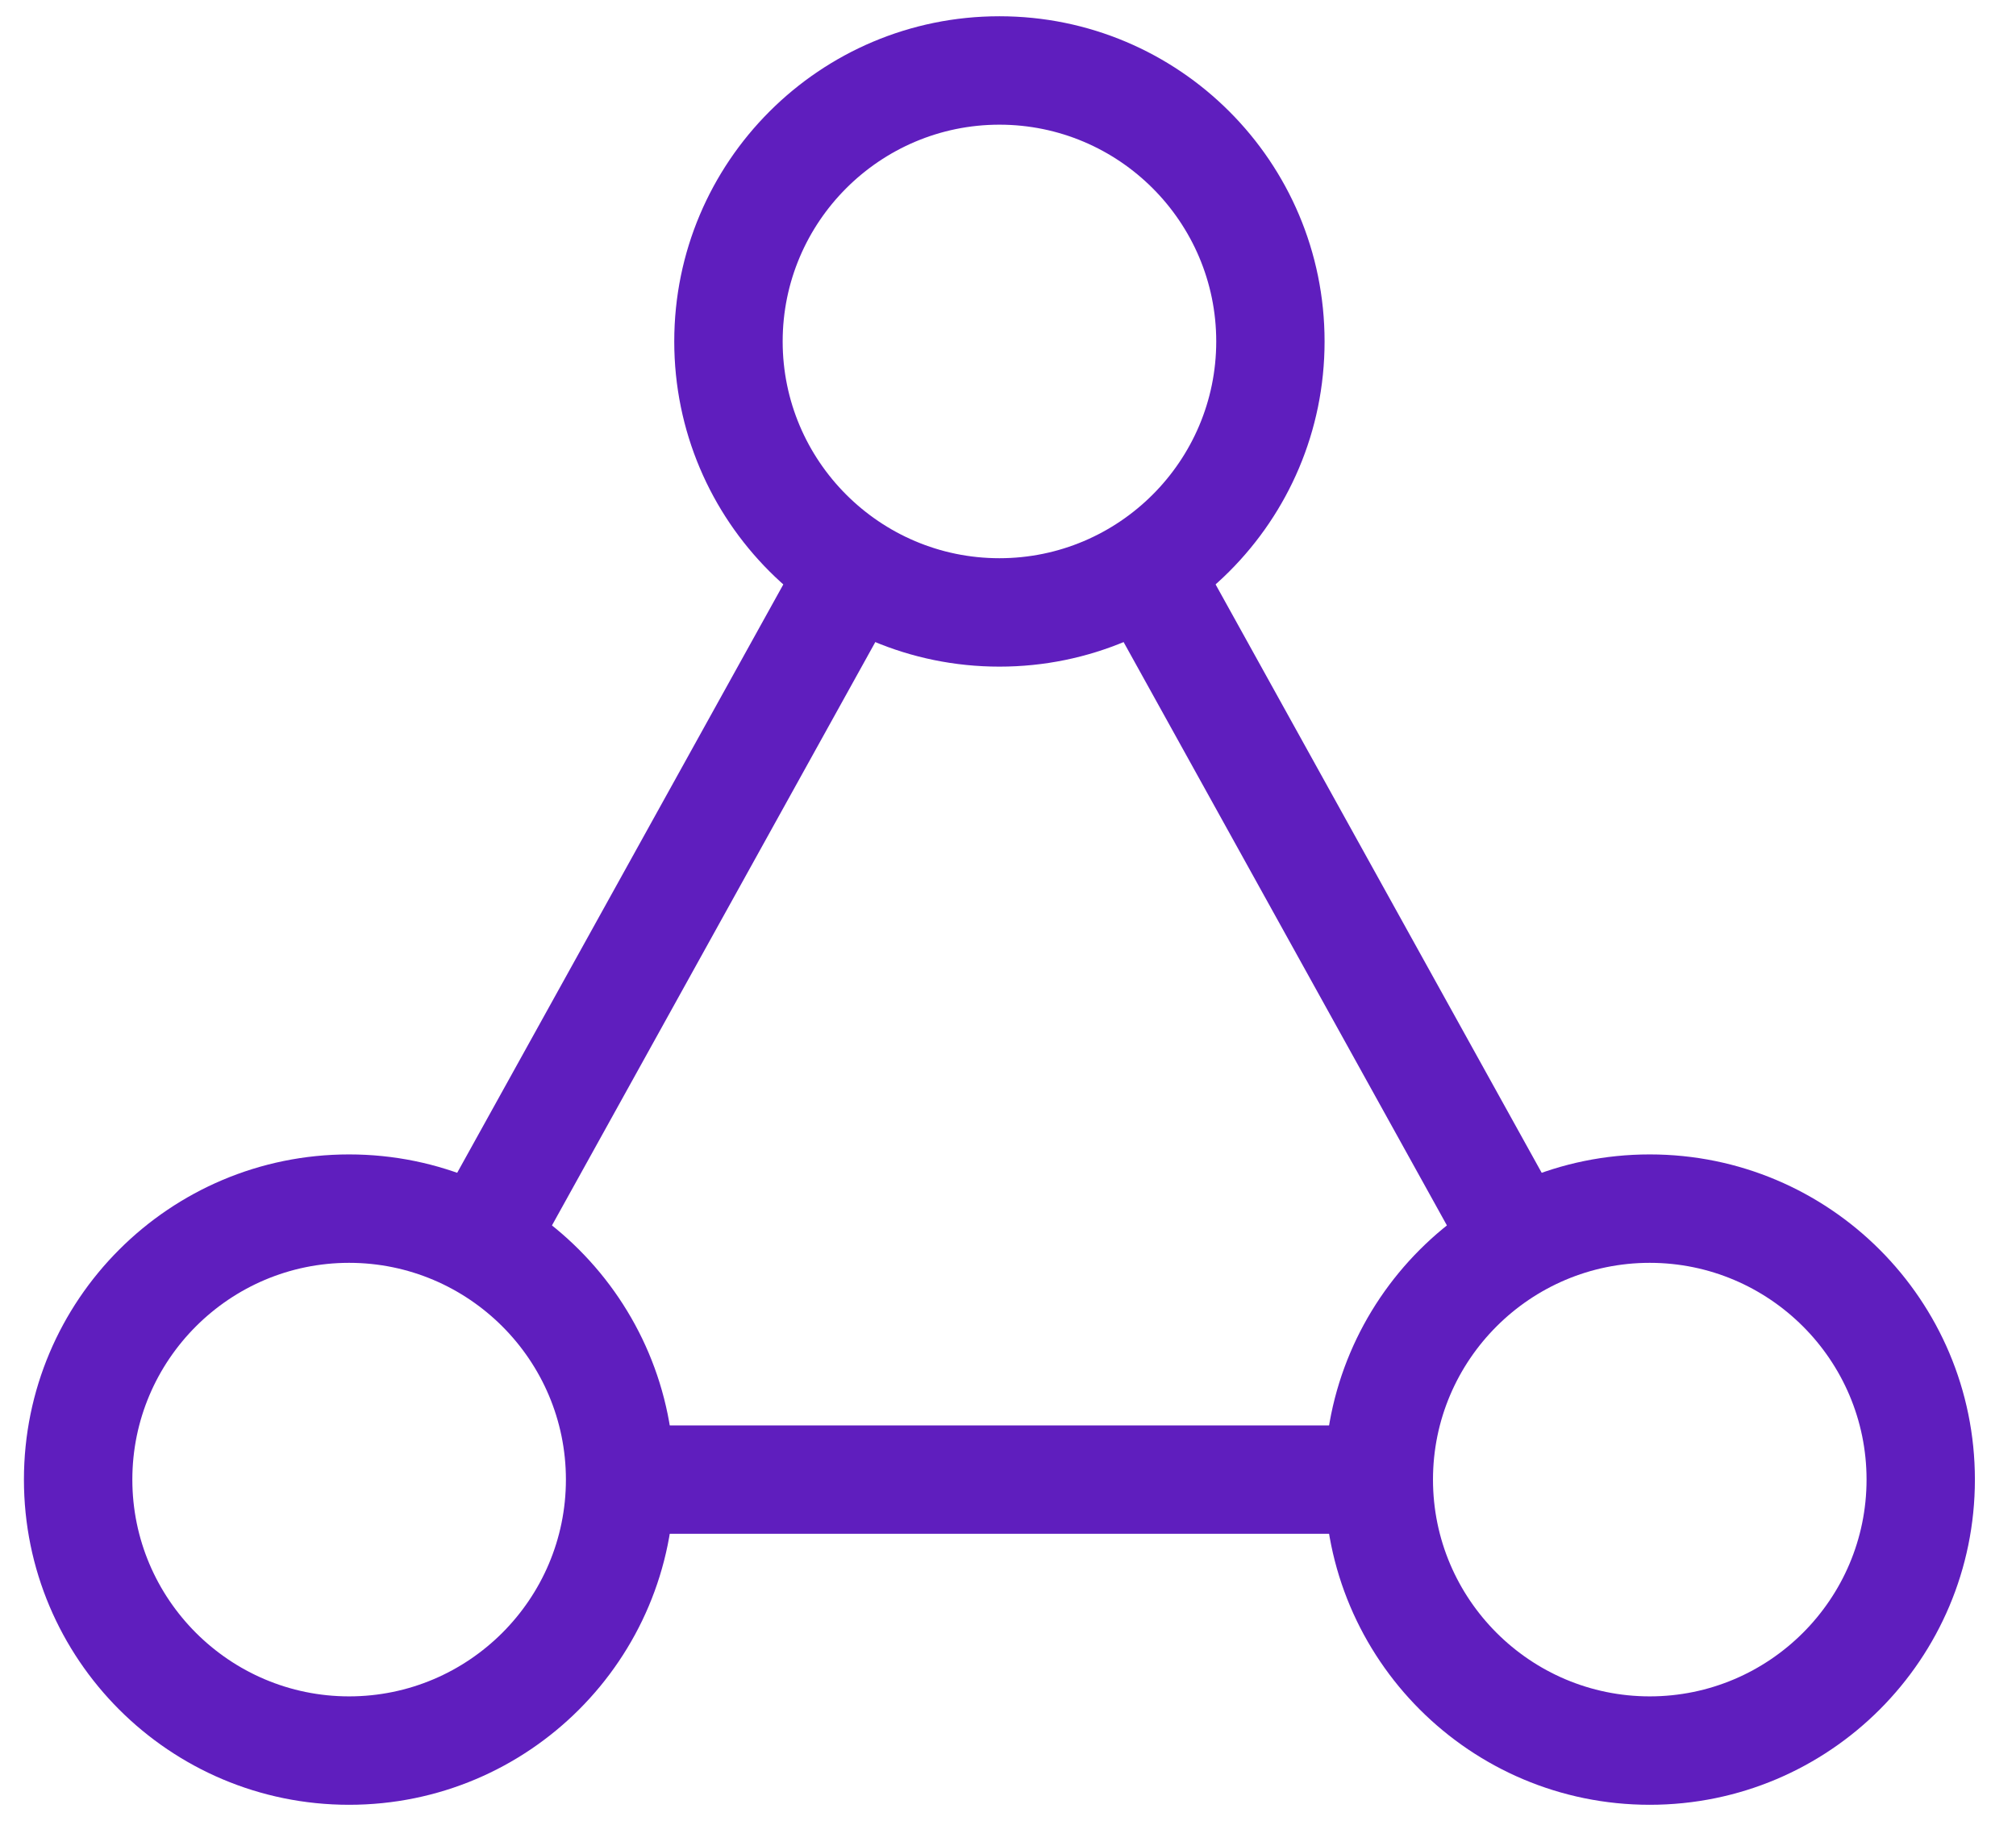
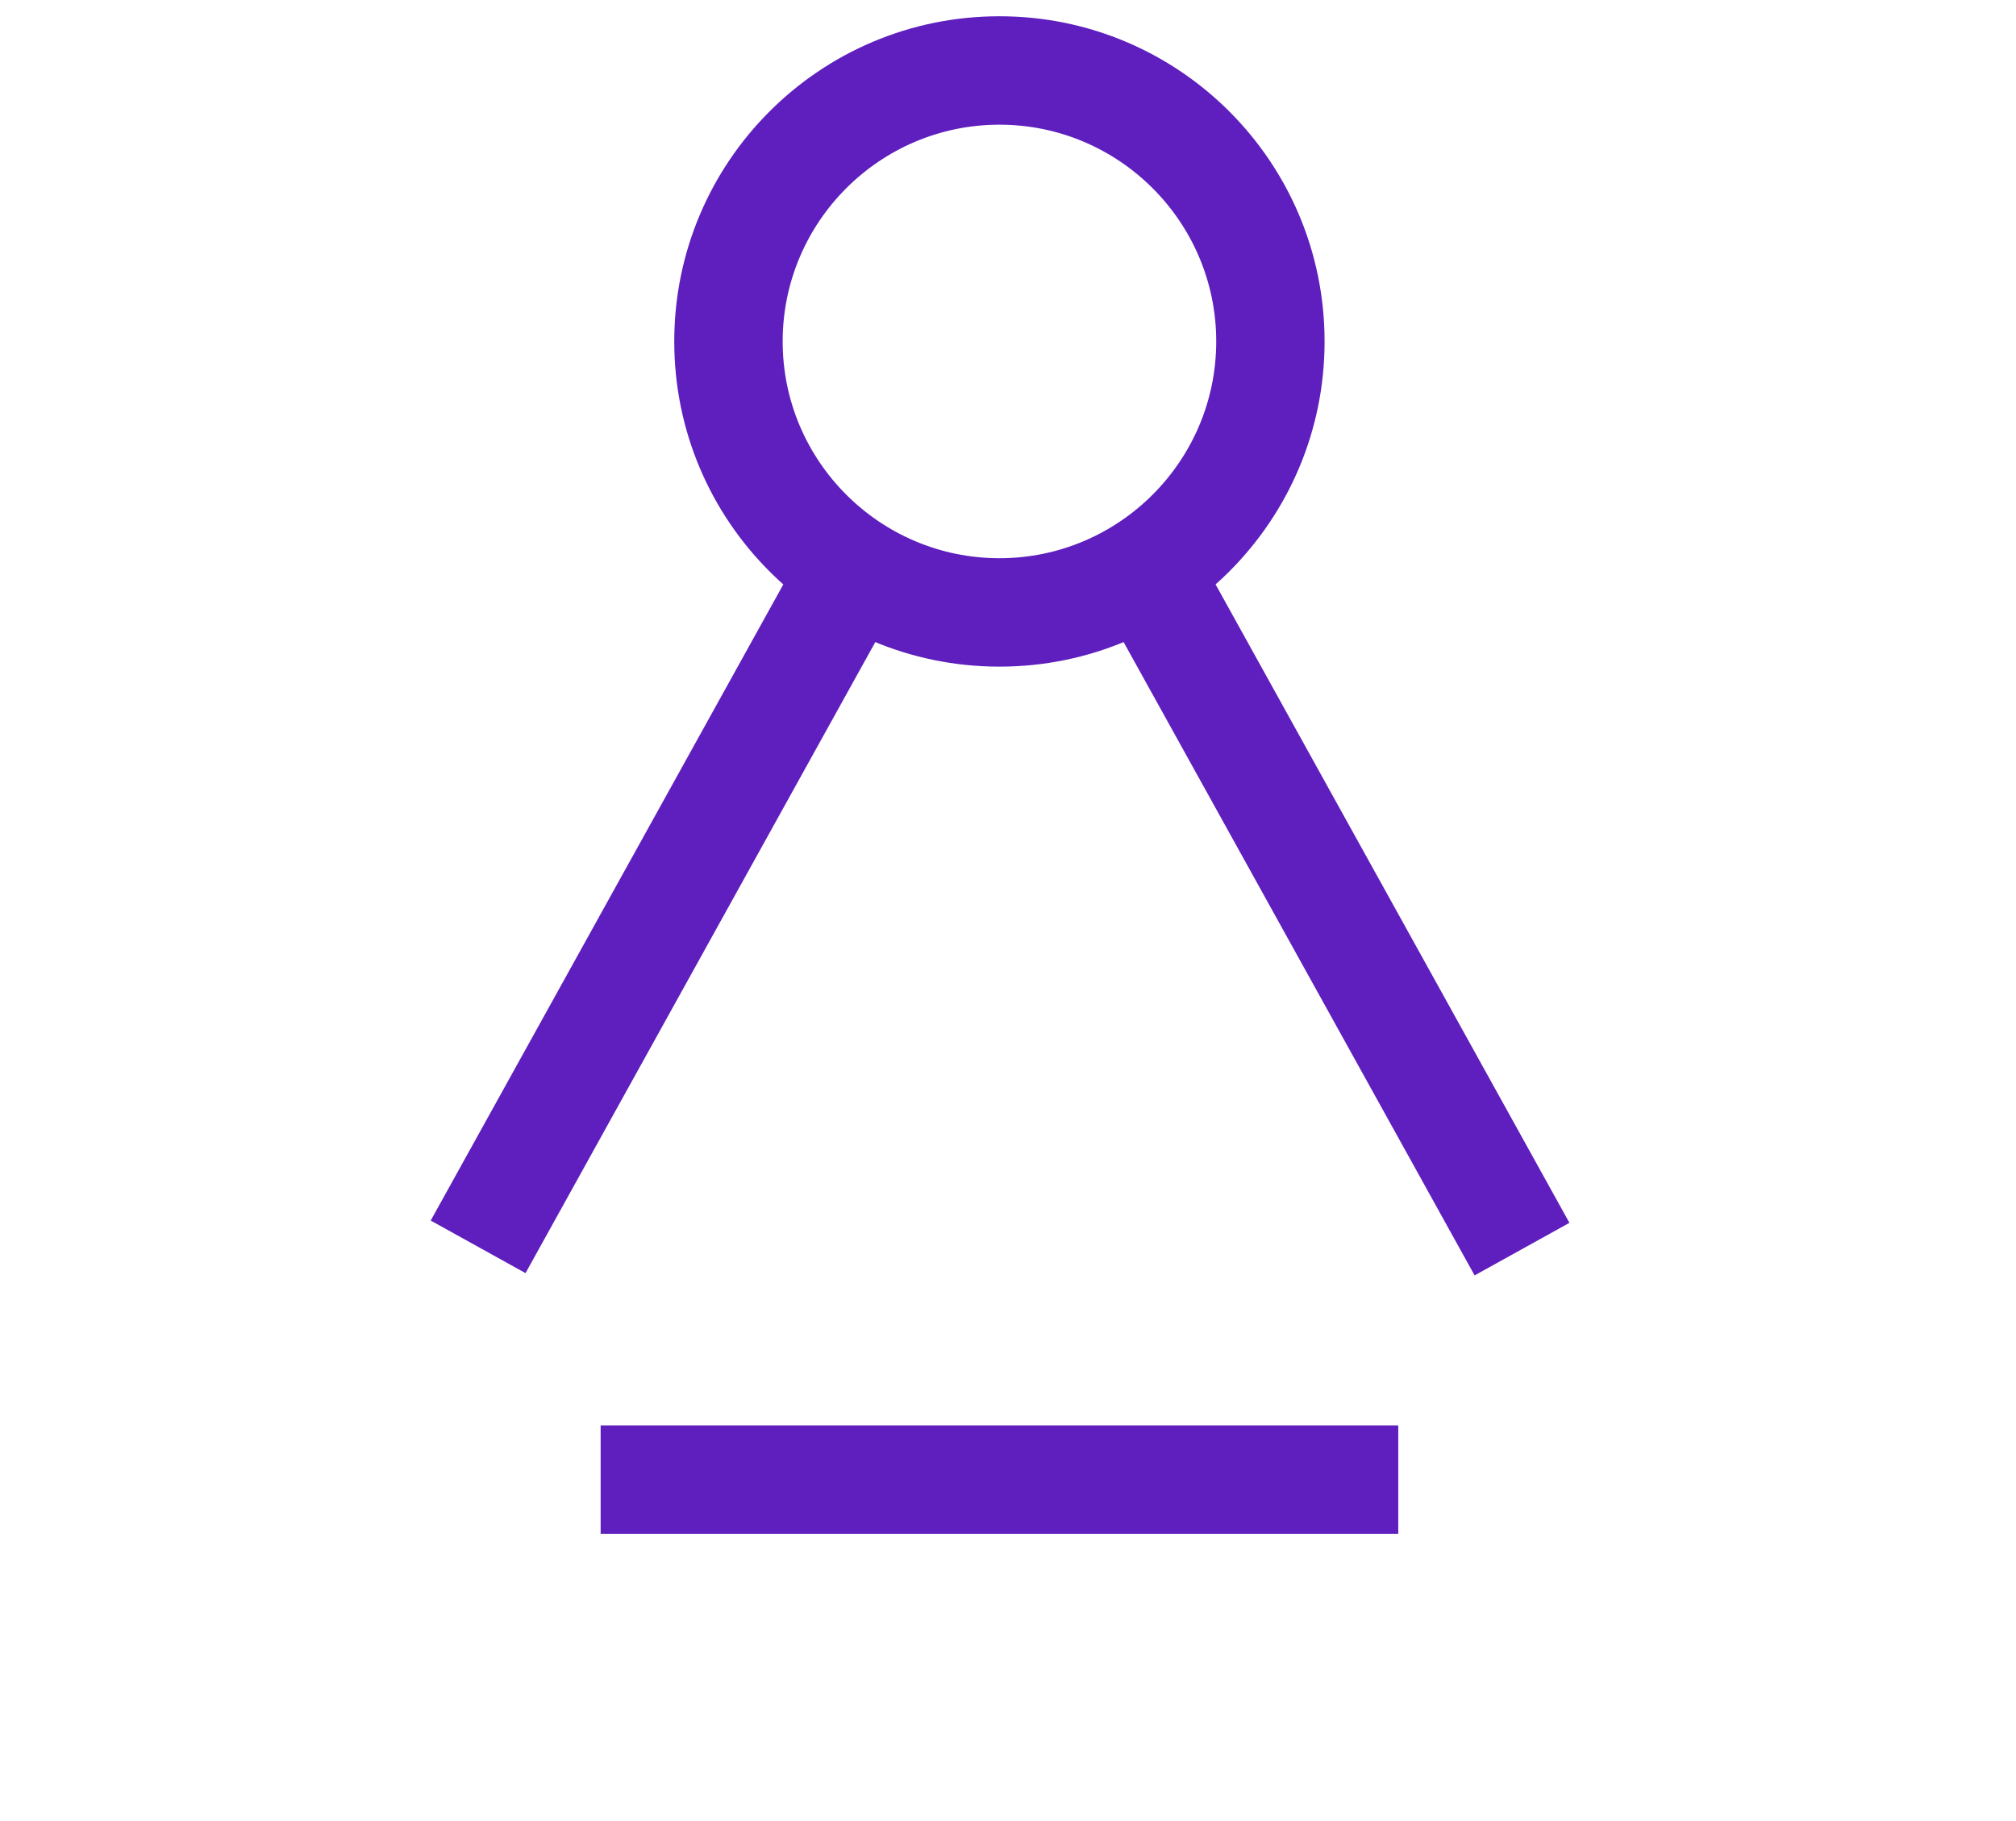
<svg xmlns="http://www.w3.org/2000/svg" width="31" height="28" viewBox="0 0 31 28" fill="none">
  <path d="M21.501 23.583V21.917H9.236V23.583H21.501Z" fill="#5F1EBE" />
  <path d="M13.86 9.15L12.402 8.342L6.623 18.767L8.081 19.575L13.86 9.15Z" fill="#5F1EBE" />
  <path d="M22.675 19.61L24.133 18.802L18.159 8.024L16.701 8.832L22.675 19.61Z" fill="#5F1EBE" />
-   <path d="M5.368 19.417C7.206 19.417 8.702 20.912 8.702 22.75C8.702 24.588 7.206 26.083 5.368 26.083C3.531 26.083 2.035 24.588 2.035 22.75C2.035 20.912 3.531 19.417 5.368 19.417ZM5.368 17.75C2.607 17.75 0.368 19.988 0.368 22.75C0.368 25.512 2.607 27.75 5.368 27.75C8.13 27.75 10.368 25.512 10.368 22.75C10.368 19.988 8.13 17.75 5.368 17.75Z" fill="#5F1EBE" />
-   <path d="M25.368 19.417C27.206 19.417 28.702 20.912 28.702 22.75C28.702 24.588 27.206 26.083 25.368 26.083C23.531 26.083 22.035 24.588 22.035 22.75C22.035 20.912 23.531 19.417 25.368 19.417ZM25.368 17.75C22.607 17.75 20.368 19.988 20.368 22.75C20.368 25.512 22.607 27.75 25.368 27.75C28.13 27.75 30.368 25.512 30.368 22.75C30.368 19.988 28.13 17.75 25.368 17.75Z" fill="#5F1EBE" />
  <path d="M15.368 1.917C17.206 1.917 18.702 3.412 18.702 5.25C18.702 7.088 17.206 8.583 15.368 8.583C13.531 8.583 12.035 7.088 12.035 5.25C12.035 3.412 13.531 1.917 15.368 1.917ZM15.368 0.25C12.607 0.25 10.368 2.488 10.368 5.25C10.368 8.012 12.607 10.25 15.368 10.25C18.13 10.25 20.368 8.012 20.368 5.25C20.368 2.488 18.13 0.25 15.368 0.25Z" fill="#5F1EBE" />
</svg>